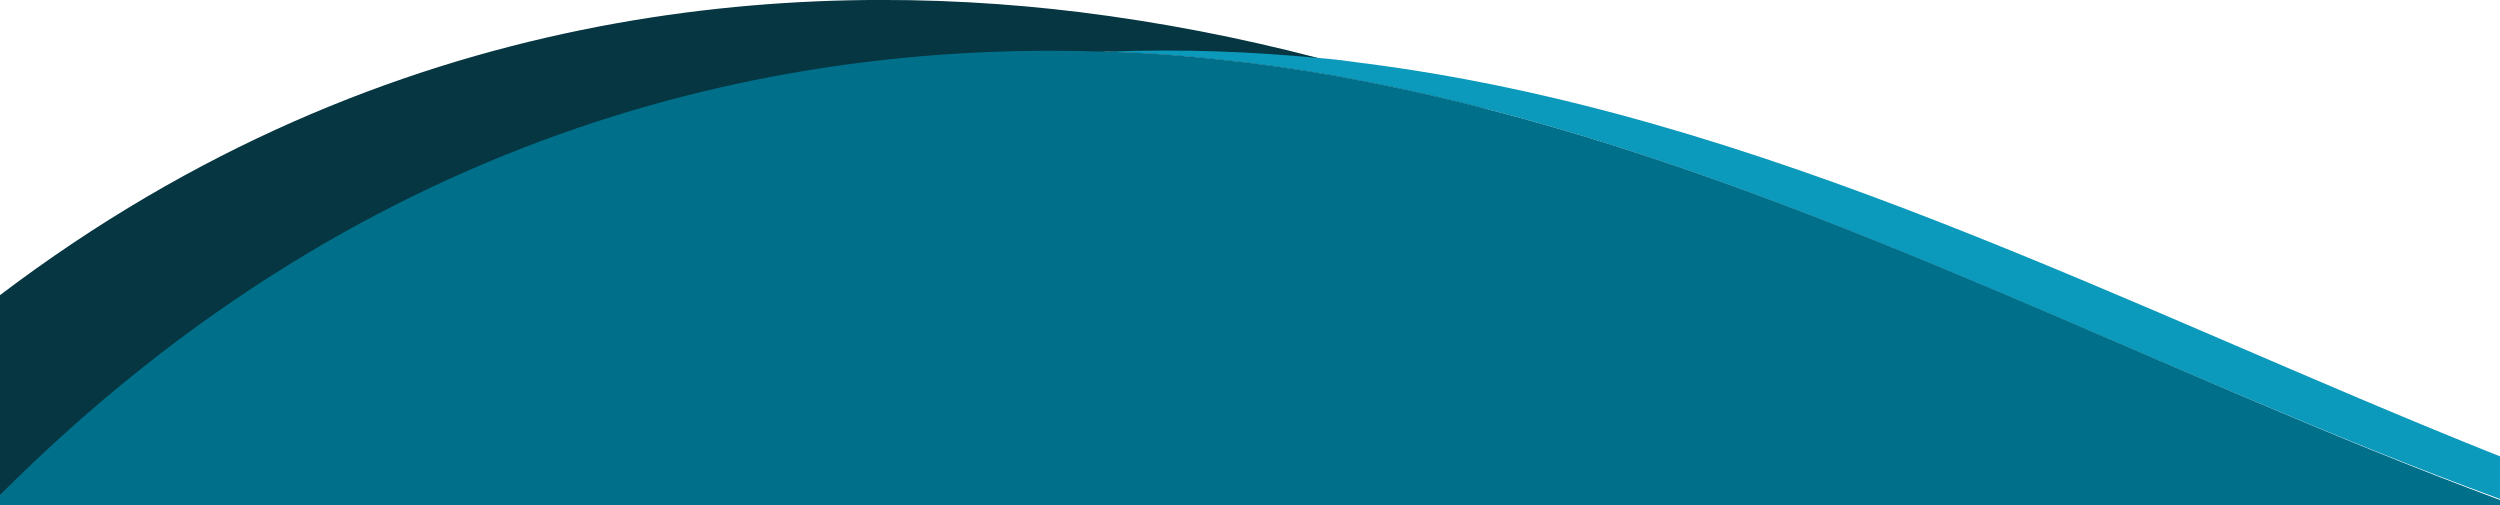
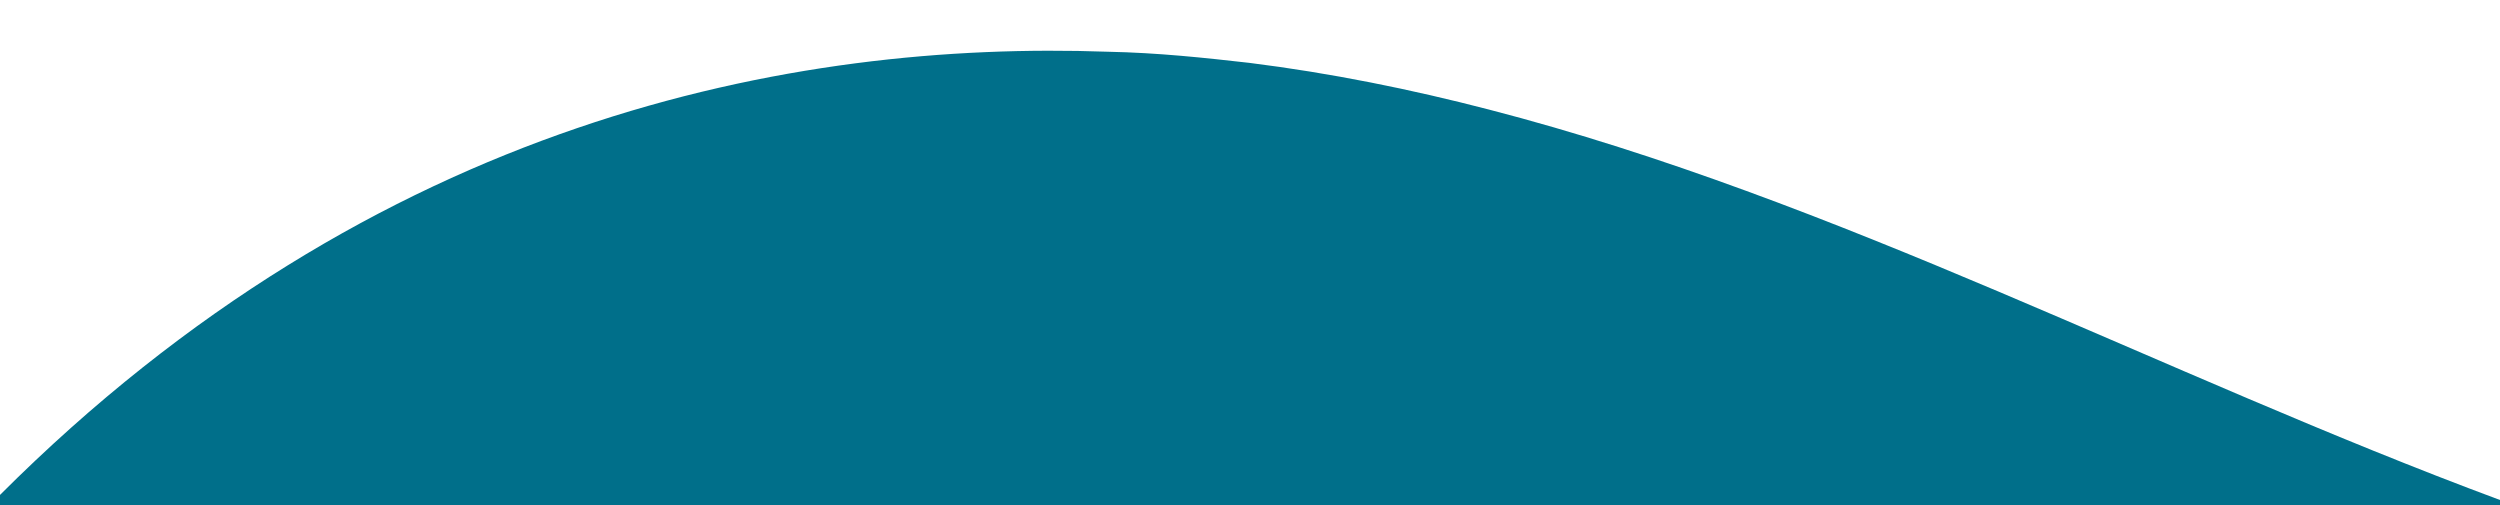
<svg xmlns="http://www.w3.org/2000/svg" version="1.1" id="Capa_1" preserveAspectRatio="none" x="0px" y="0px" viewBox="0 0 246.5 49.8" style="enable-background:new 0 0 246.5 49.8;" xml:space="preserve">
  <style type="text/css">
	.st0{fill:#053641;}
	.st1{fill:#0B99BC;}
	.st2{fill:#006F8A;}
</style>
  <g>
-     <path class="st0" d="M146.8,10.8c-7.7-2-15.6-3.6-23.6-4.6c-4.4-0.5-9-1-14-1.1C79.6,6.1,43,16.1,10,49.8H0V29.1   C38.4,0,78.9-2.2,106.5,1.2c8,1,15.7,2.5,23.4,4.5C135.6,7.2,141.2,8.9,146.8,10.8z" />
-     <path class="st1" d="M246.5,45v4.2c-33.4-12.2-65.3-29.5-99.7-38.4c-7.7-2-15.6-3.6-23.6-4.6c-4.4-0.5-9-1-14-1.1   c7.3-0.3,14.3,0,20.6,0.6c1.5,0.1,2.9,0.3,4.4,0.5C173.9,11.2,209.6,30.3,246.5,45z" />
    <path class="st2" d="M146.8,10.8c-7.7-2-15.6-3.6-23.6-4.6c-4.4-0.5-9-1-14-1.1C78.3,4,37.1,11.7,0,48.8v1.1h10h236.5v-0.6   C213.1,36.9,181.2,19.7,146.8,10.8z" />
  </g>
</svg>